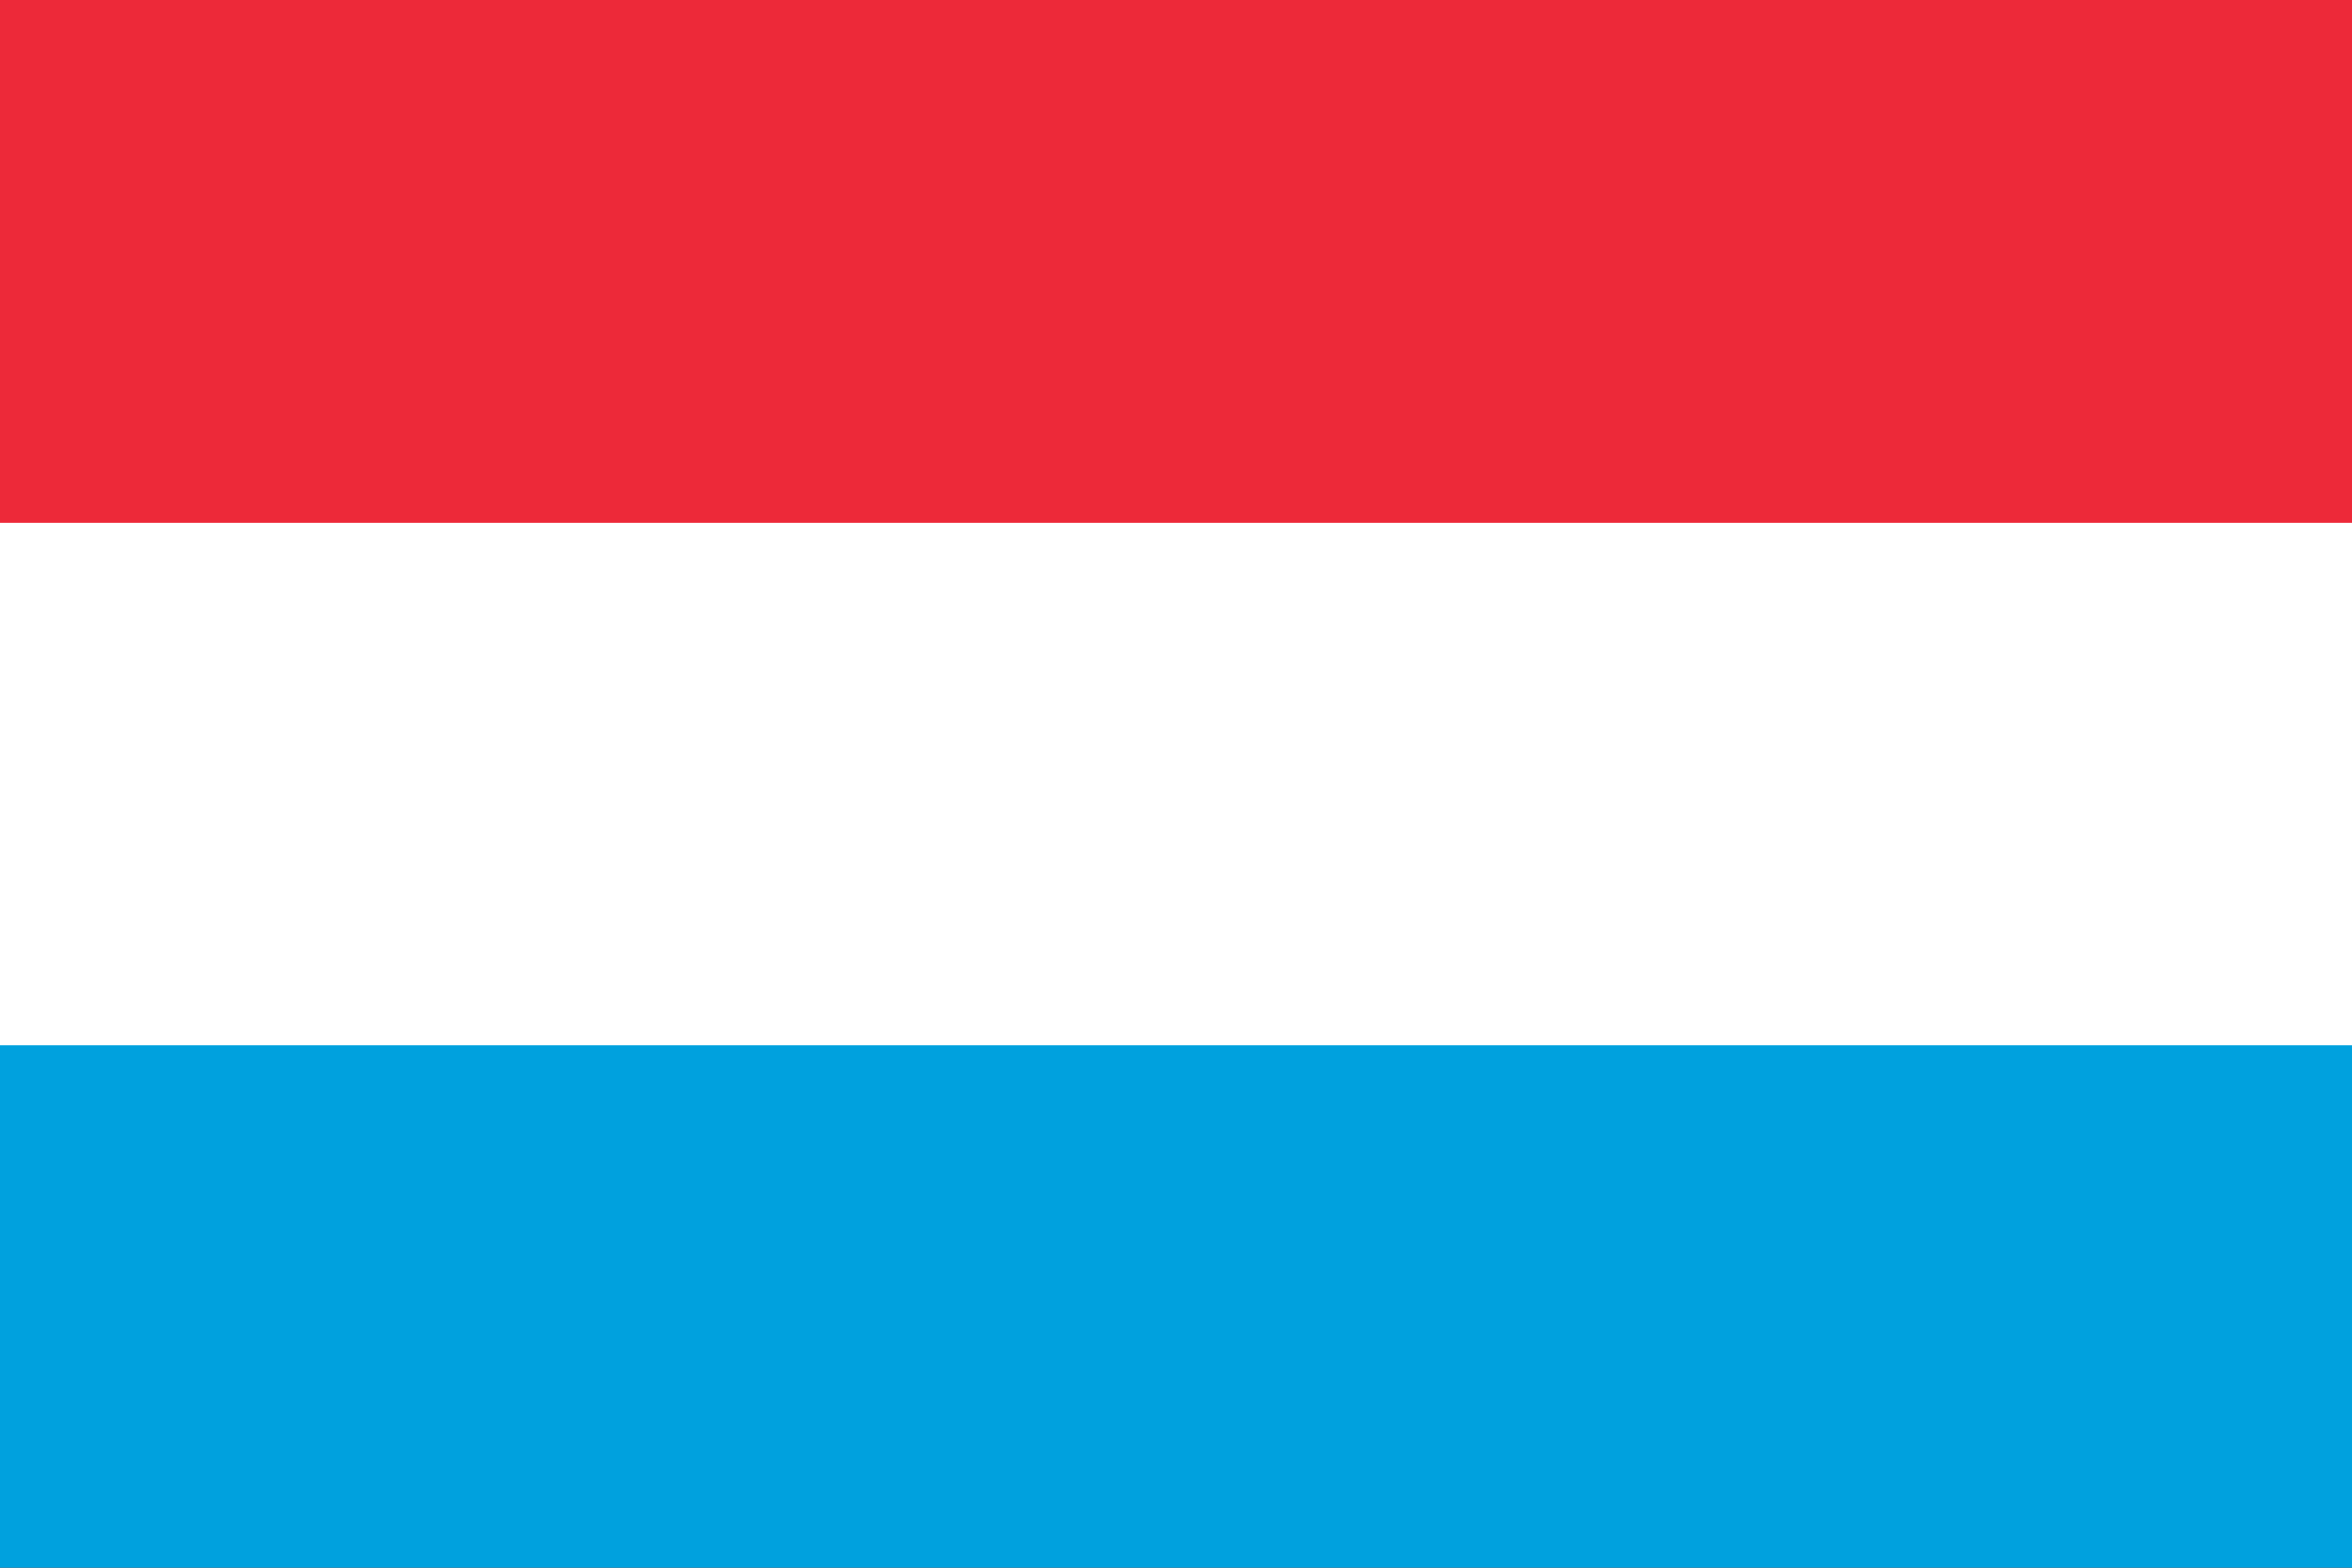
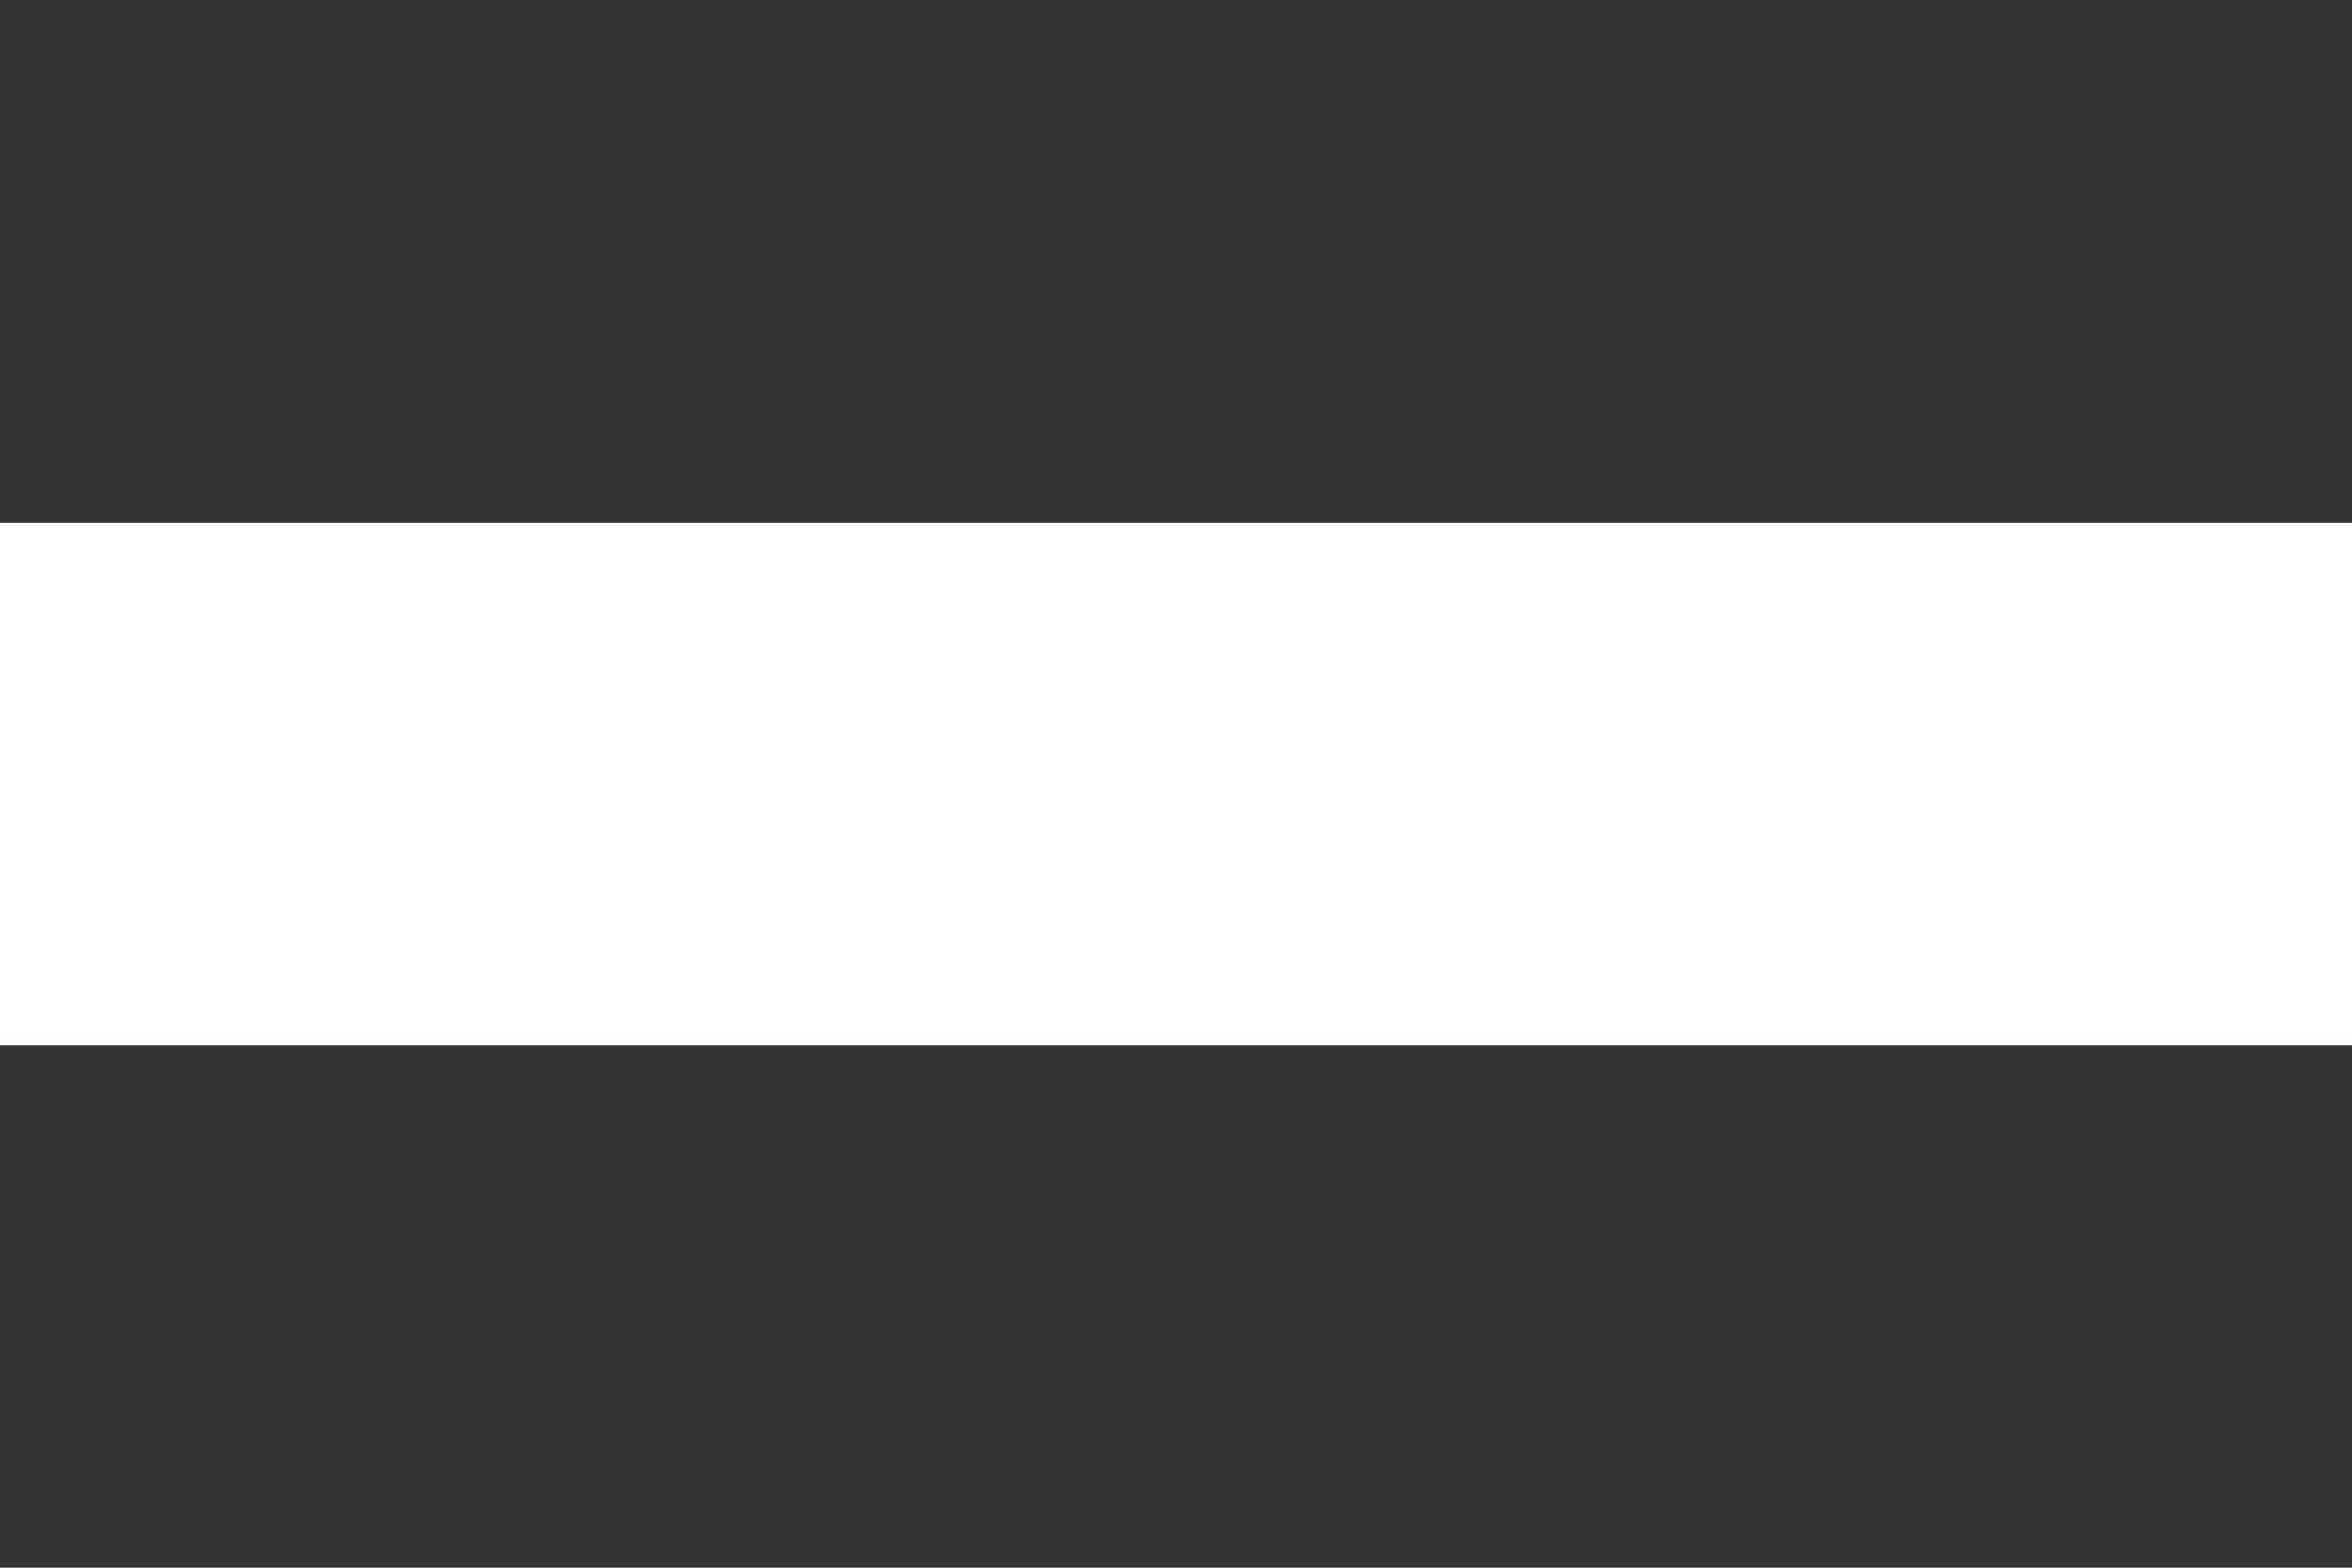
<svg xmlns="http://www.w3.org/2000/svg" id="Layer_1" data-name="Layer 1" viewBox="0 0 60 40">
  <rect x="0" y="0" width="60" height="40" fill="#333333" stroke="none" />
  <defs>
    <style>.cls-1{fill:#00a1de;}.cls-2{fill:#ed2939;}.cls-3{fill:#fff;}</style>
  </defs>
  <title>Country_Flag_Icons_RB</title>
-   <rect id="_3" data-name="3" class="cls-1" y="20" width="60" height="20" />
-   <rect id="_2" data-name="2" class="cls-2" width="60" height="20" />
  <rect id="_1" data-name="1" class="cls-3" y="13.34" width="60" height="13.33" />
</svg>